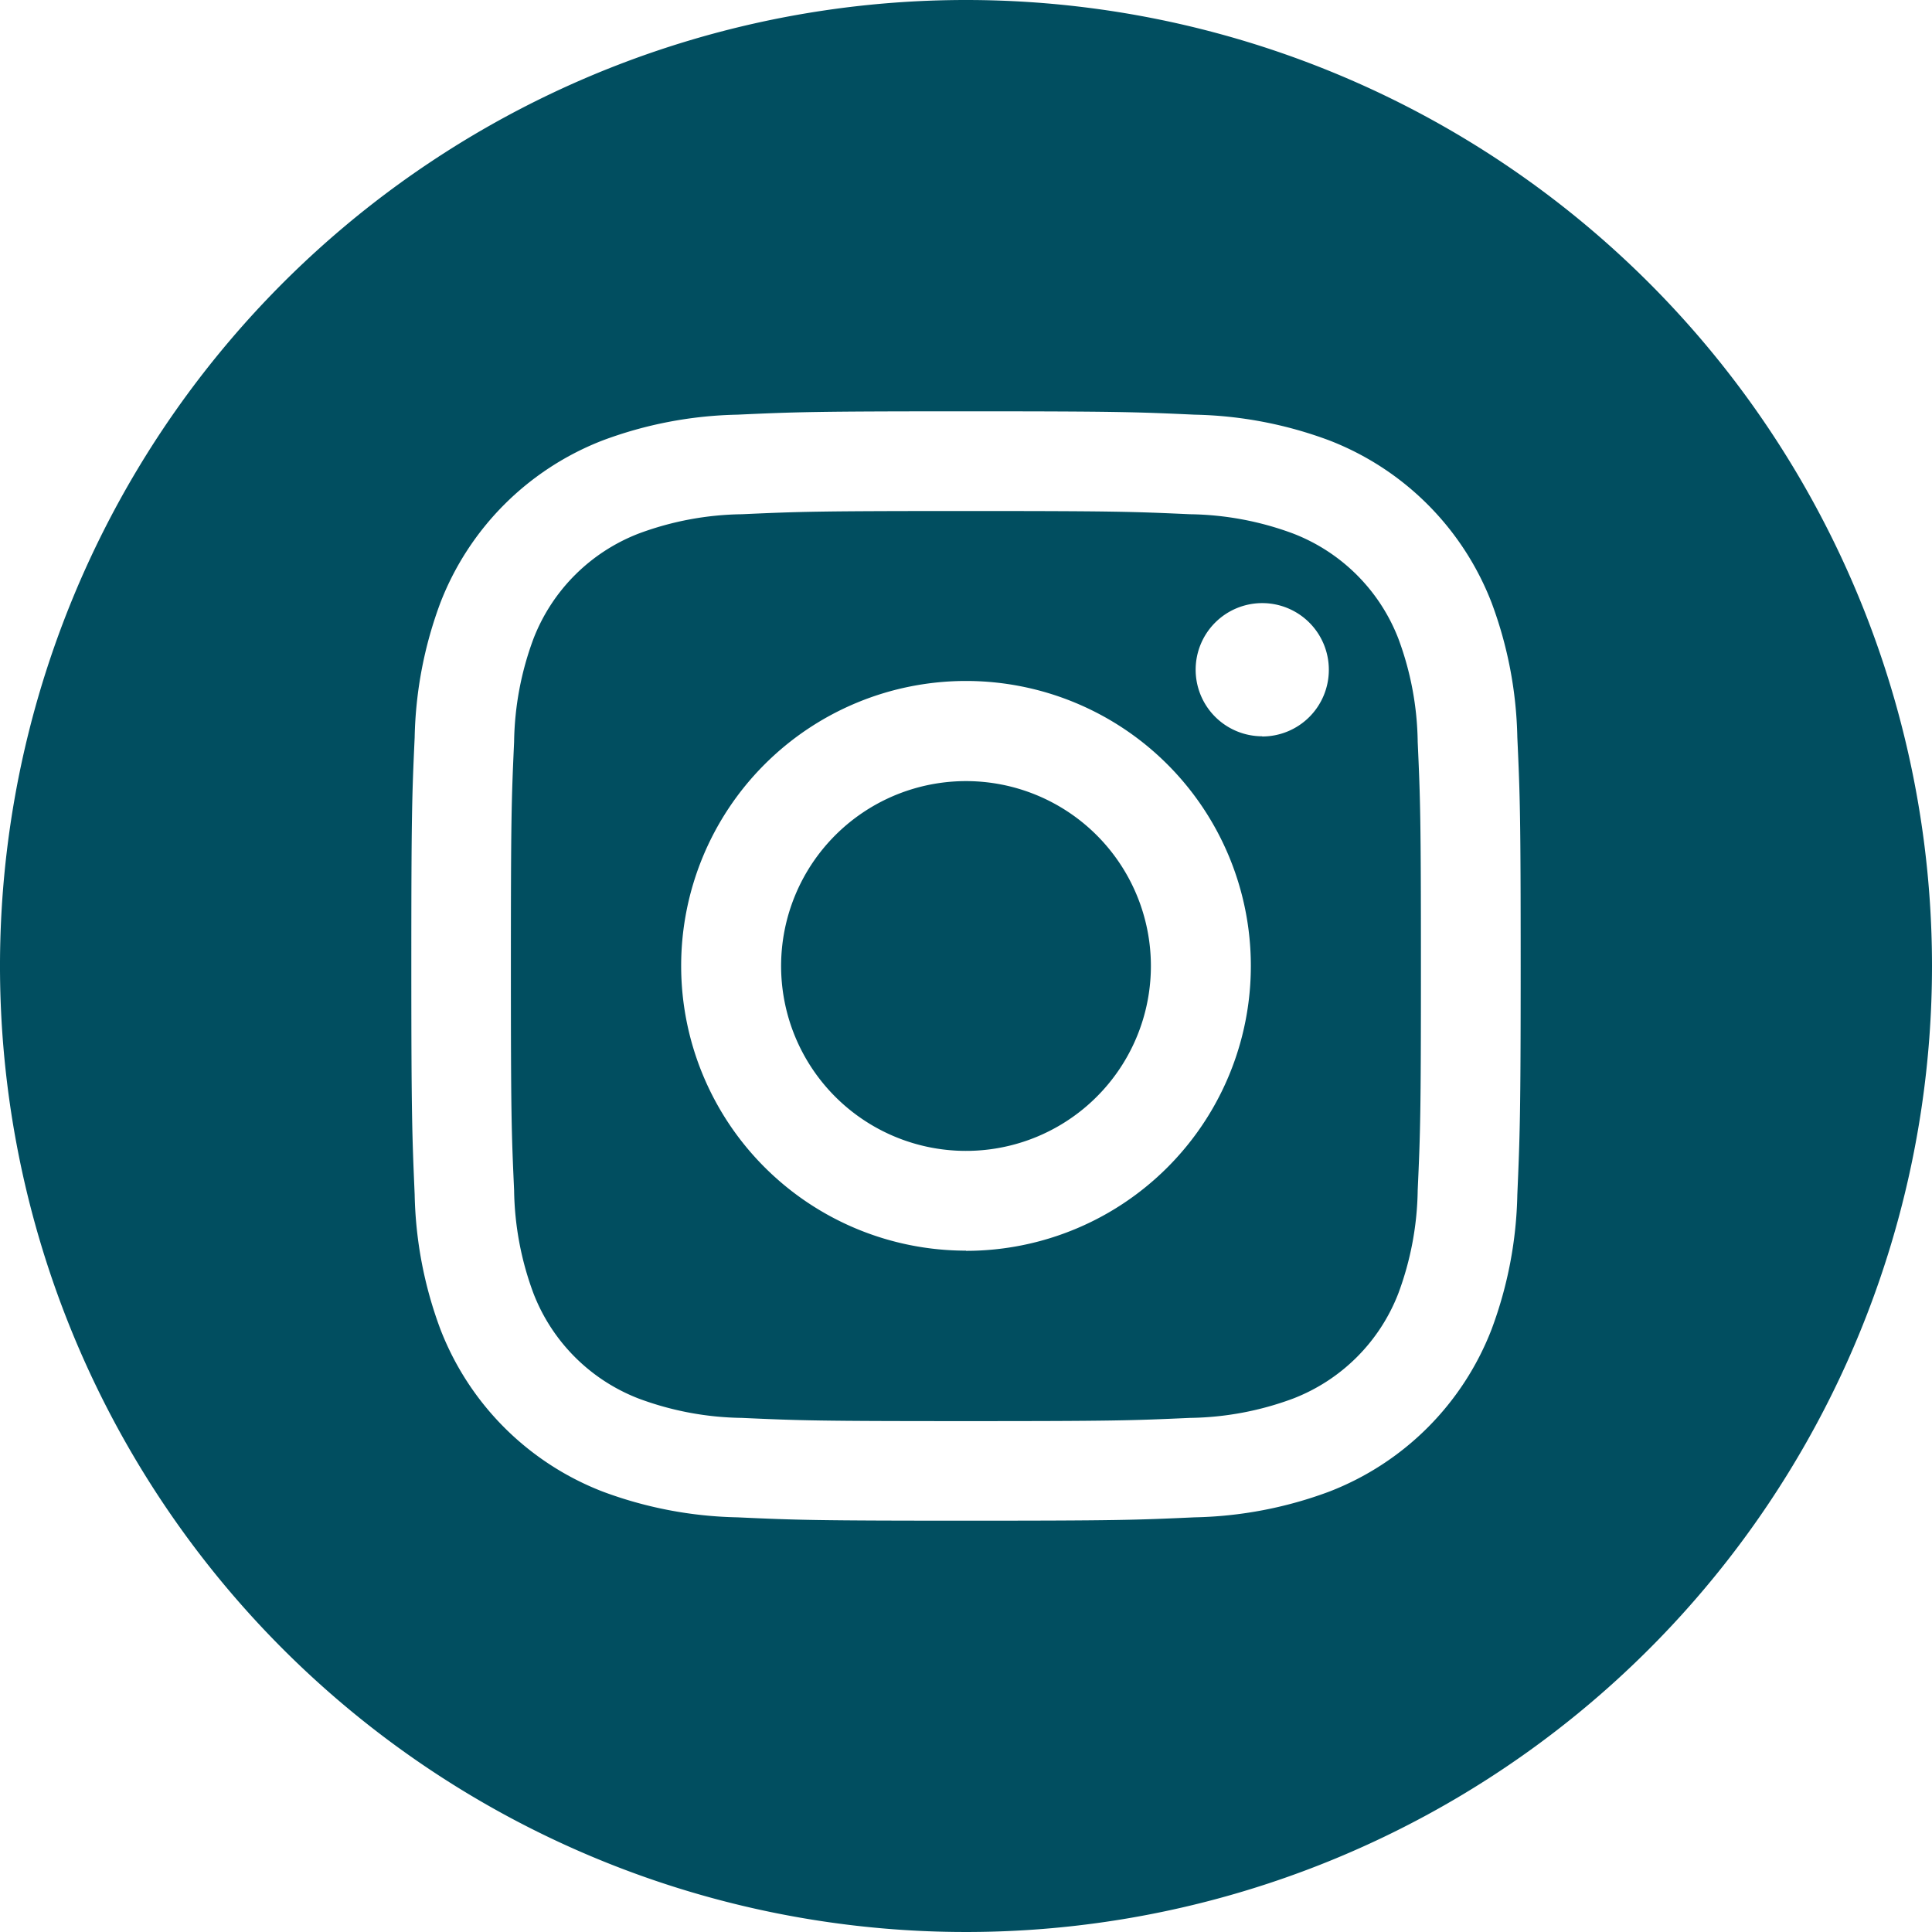
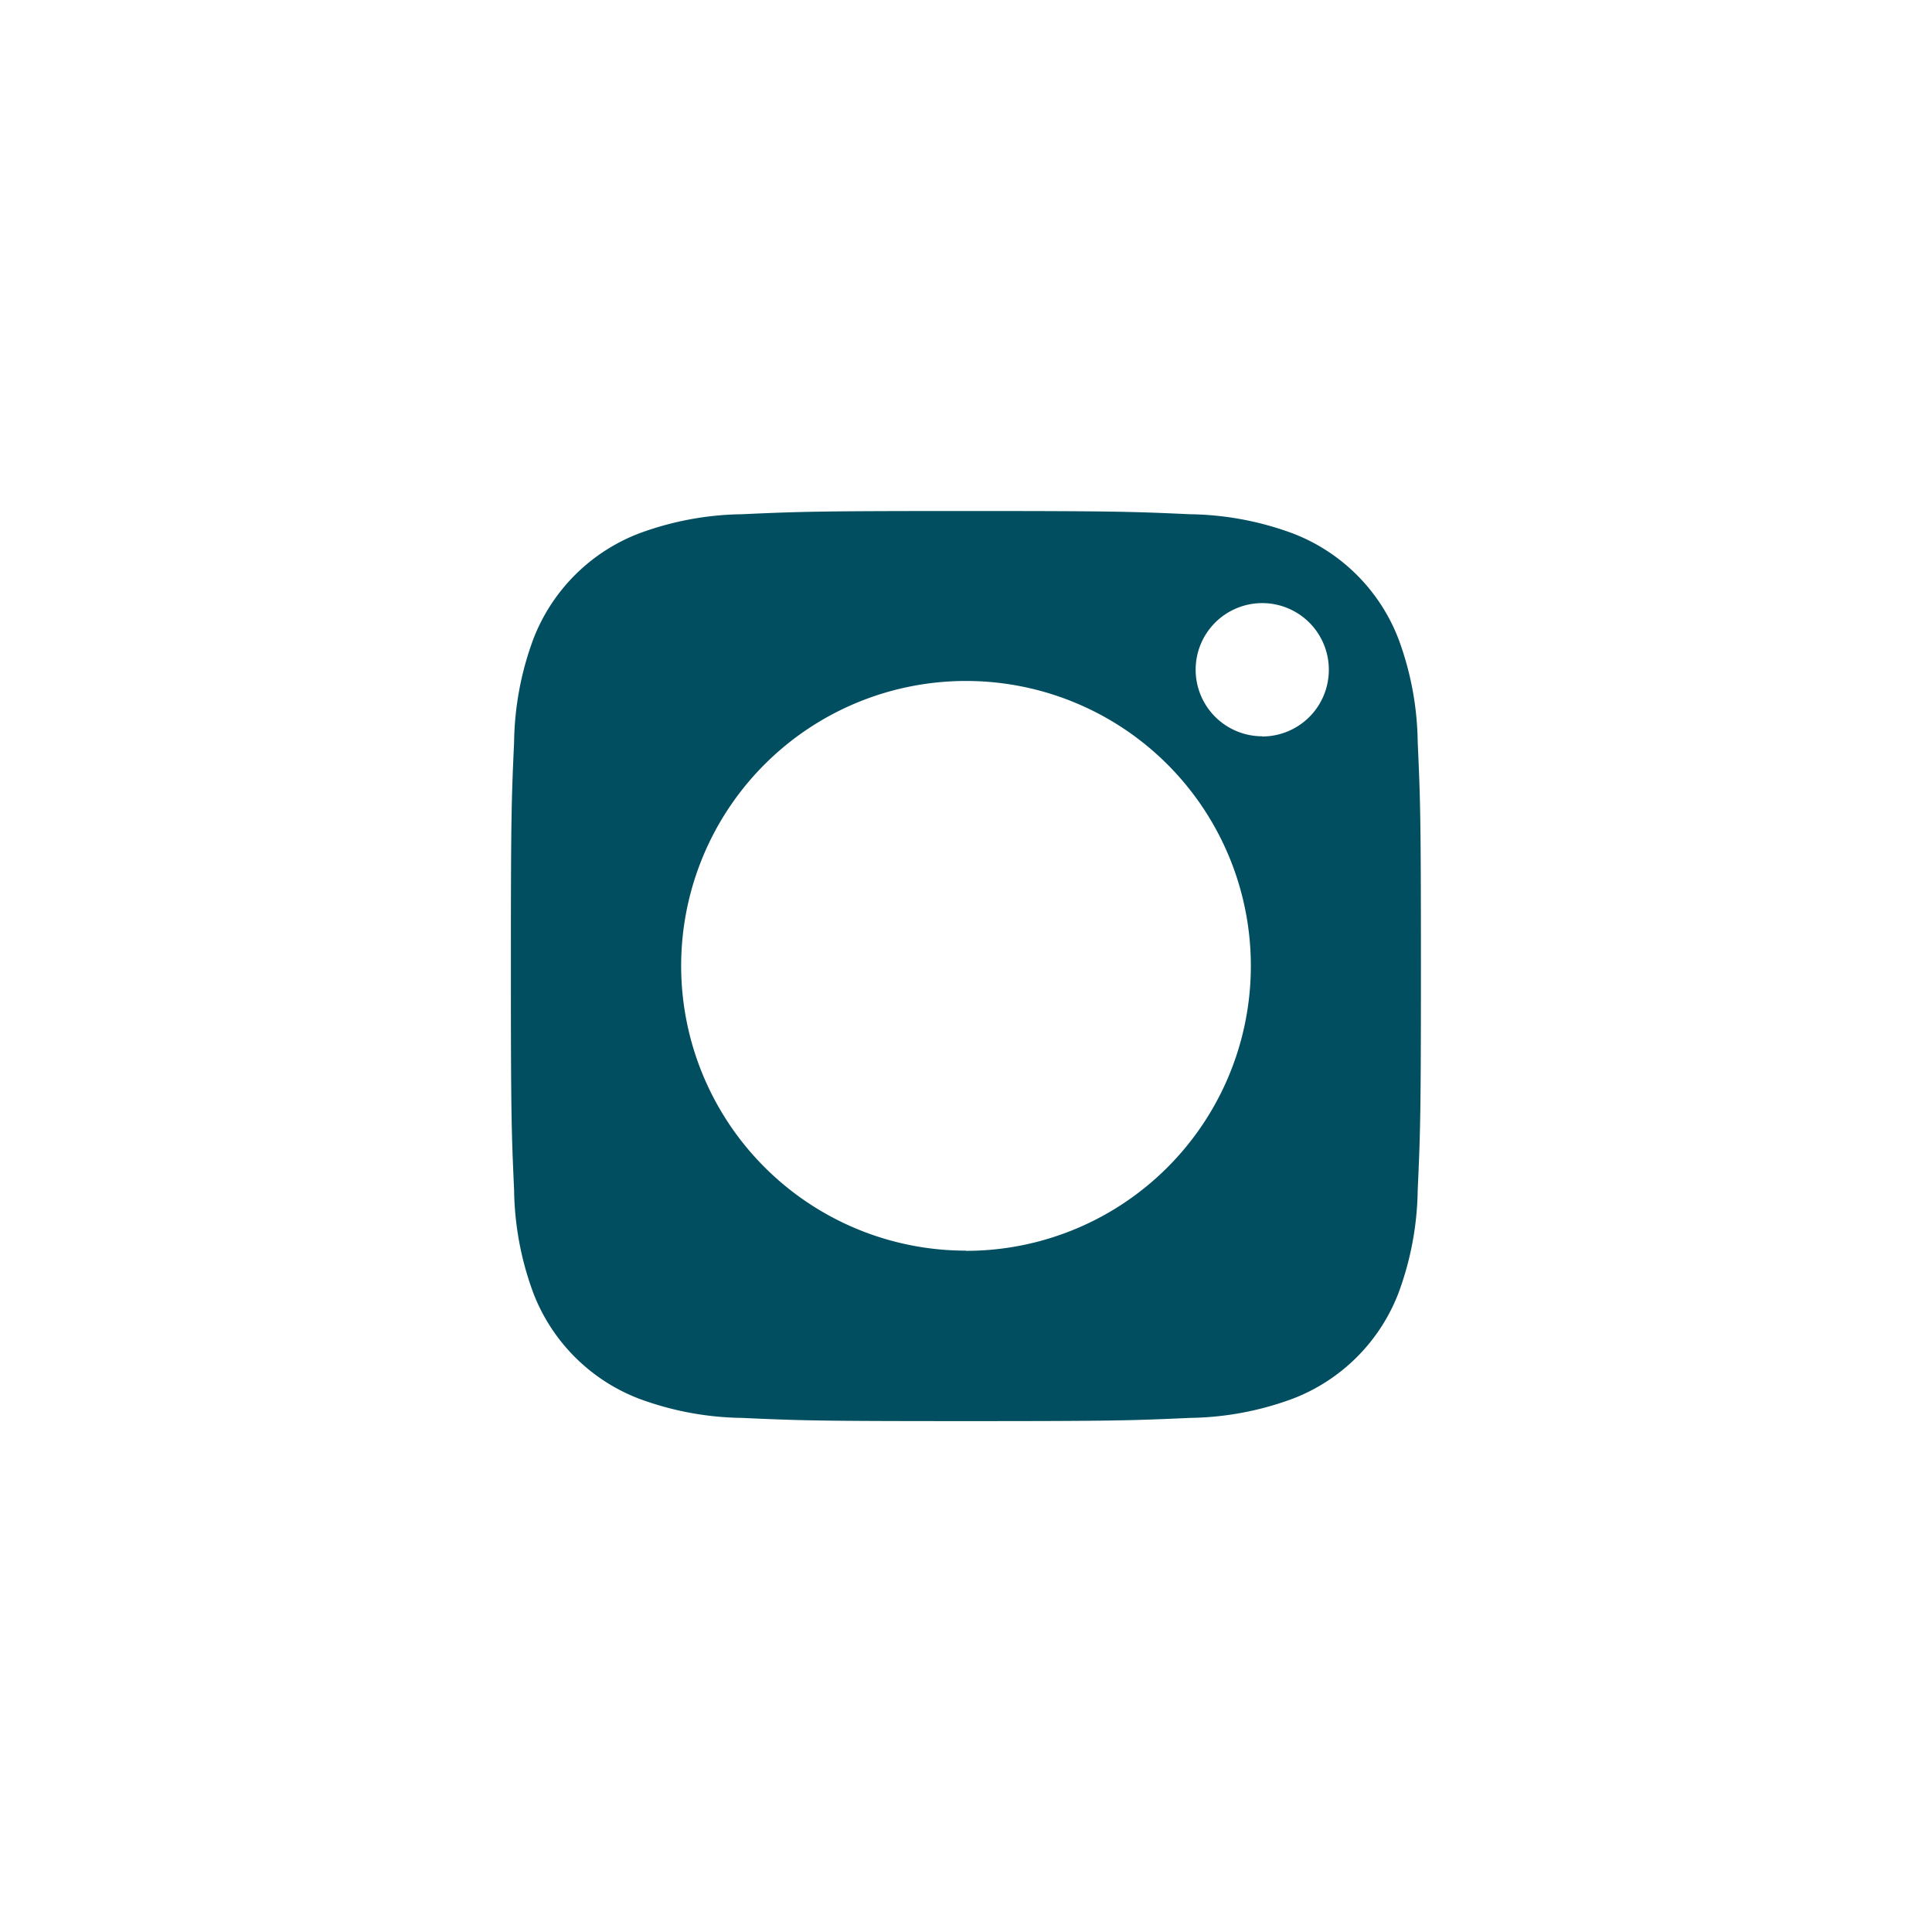
<svg xmlns="http://www.w3.org/2000/svg" width="30" height="30" viewBox="0 0 30 30">
-   <path d="M212.742,209.871A2.871,2.871,0,1,1,209.871,207,2.871,2.871,0,0,1,212.742,209.871Zm0,0" transform="translate(-194.871 -194.871)" fill="#014e60" />
  <path d="M149.261,137.47a2.852,2.852,0,0,0-1.635-1.635,4.766,4.766,0,0,0-1.6-.3c-.908-.041-1.181-.05-3.481-.05s-2.572.009-3.481.05a4.768,4.768,0,0,0-1.6.3,2.854,2.854,0,0,0-1.635,1.635,4.767,4.767,0,0,0-.3,1.6c-.041.908-.05,1.181-.05,3.481s.009,2.572.05,3.481a4.766,4.766,0,0,0,.3,1.6,2.852,2.852,0,0,0,1.635,1.635,4.76,4.76,0,0,0,1.6.3c.908.041,1.18.05,3.48.05s2.573-.009,3.481-.05a4.76,4.76,0,0,0,1.6-.3,2.852,2.852,0,0,0,1.635-1.635,4.77,4.77,0,0,0,.3-1.6c.041-.908.05-1.181.05-3.481s-.009-2.572-.05-3.481A4.76,4.76,0,0,0,149.261,137.47Zm-6.715,9.5a4.423,4.423,0,1,1,4.423-4.423A4.423,4.423,0,0,1,142.546,146.973Zm4.6-7.987a1.034,1.034,0,1,1,1.034-1.034A1.034,1.034,0,0,1,147.144,138.986Zm0,0" transform="translate(-127.546 -127.55)" fill="#014e60" />
-   <path d="M15,0A15,15,0,1,0,30,15,15,15,0,0,0,15,0Zm8.561,18.551a6.319,6.319,0,0,1-.4,2.091,4.4,4.4,0,0,1-2.519,2.519,6.324,6.324,0,0,1-2.091.4c-.919.042-1.212.052-3.551.052s-2.633-.01-3.551-.052a6.324,6.324,0,0,1-2.091-.4,4.4,4.4,0,0,1-2.519-2.519,6.318,6.318,0,0,1-.4-2.091C6.4,17.633,6.387,17.339,6.387,15s.01-2.633.052-3.551a6.32,6.32,0,0,1,.4-2.091A4.407,4.407,0,0,1,9.358,6.839a6.325,6.325,0,0,1,2.091-.4c.919-.042,1.212-.052,3.551-.052s2.633.01,3.551.052a6.327,6.327,0,0,1,2.091.4,4.405,4.405,0,0,1,2.519,2.519,6.319,6.319,0,0,1,.4,2.091c.042.919.052,1.212.052,3.551S23.6,17.633,23.561,18.551Zm0,0" fill="#014e60" />
</svg>